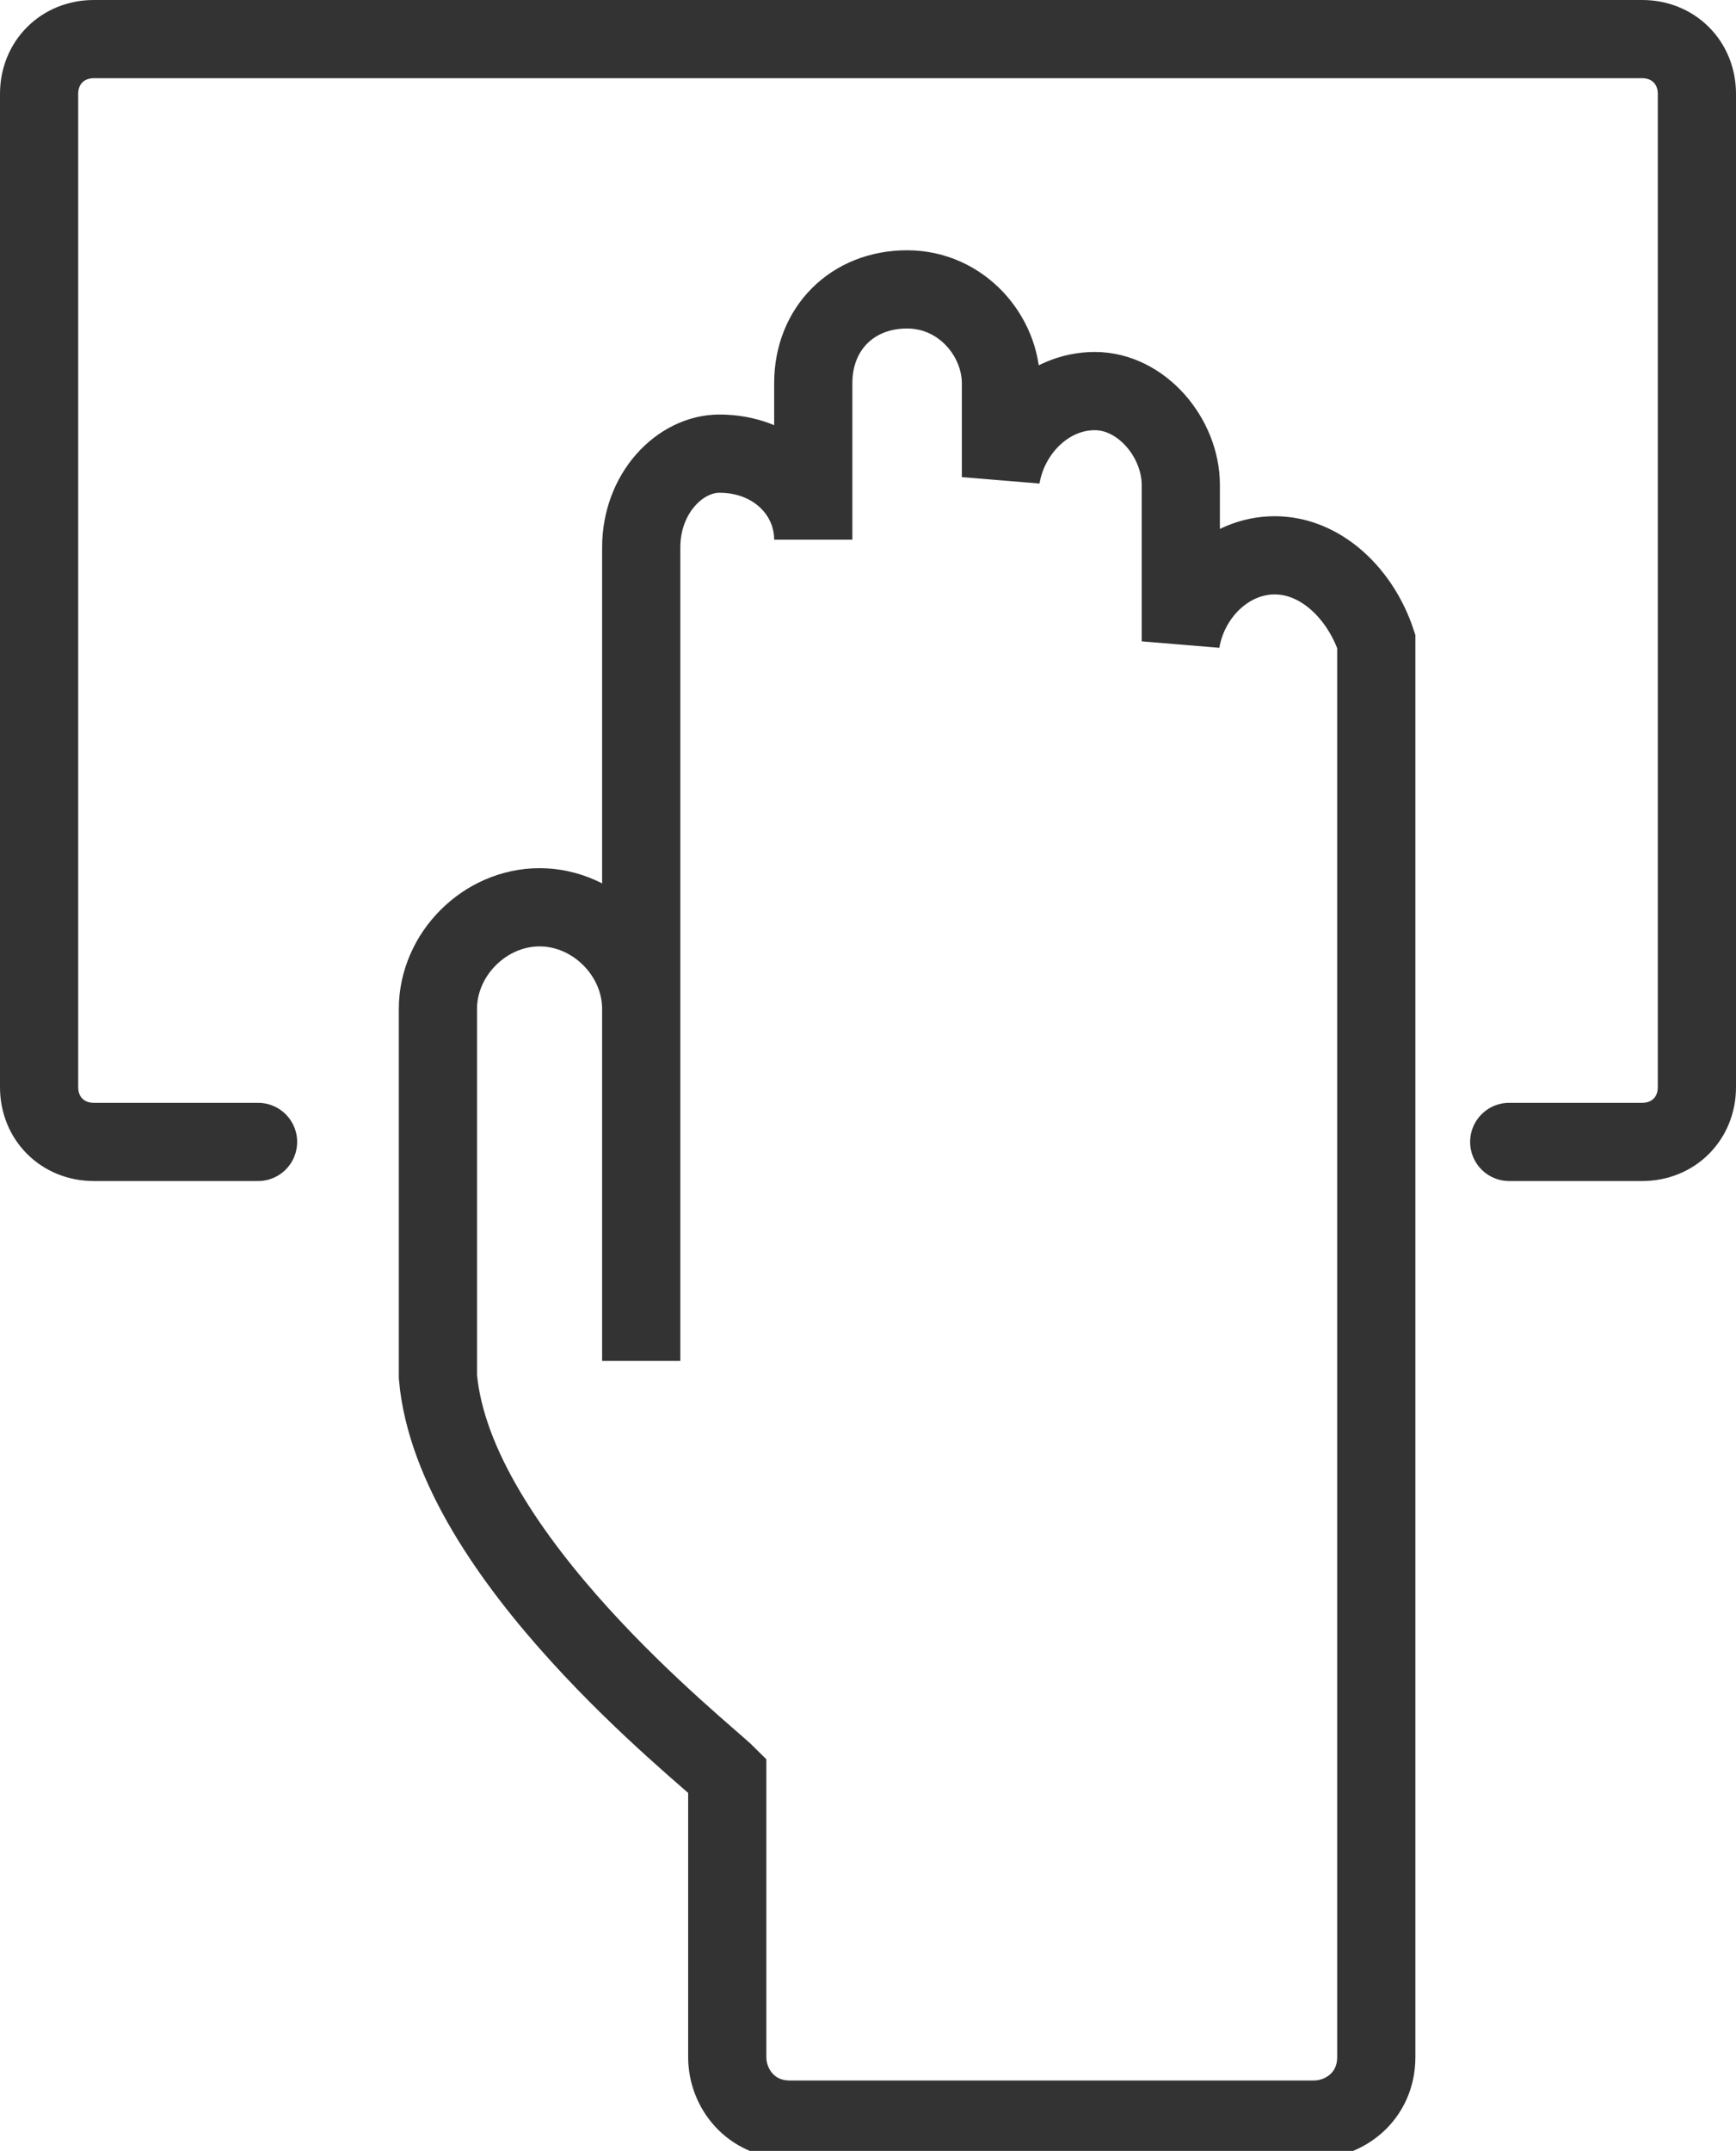
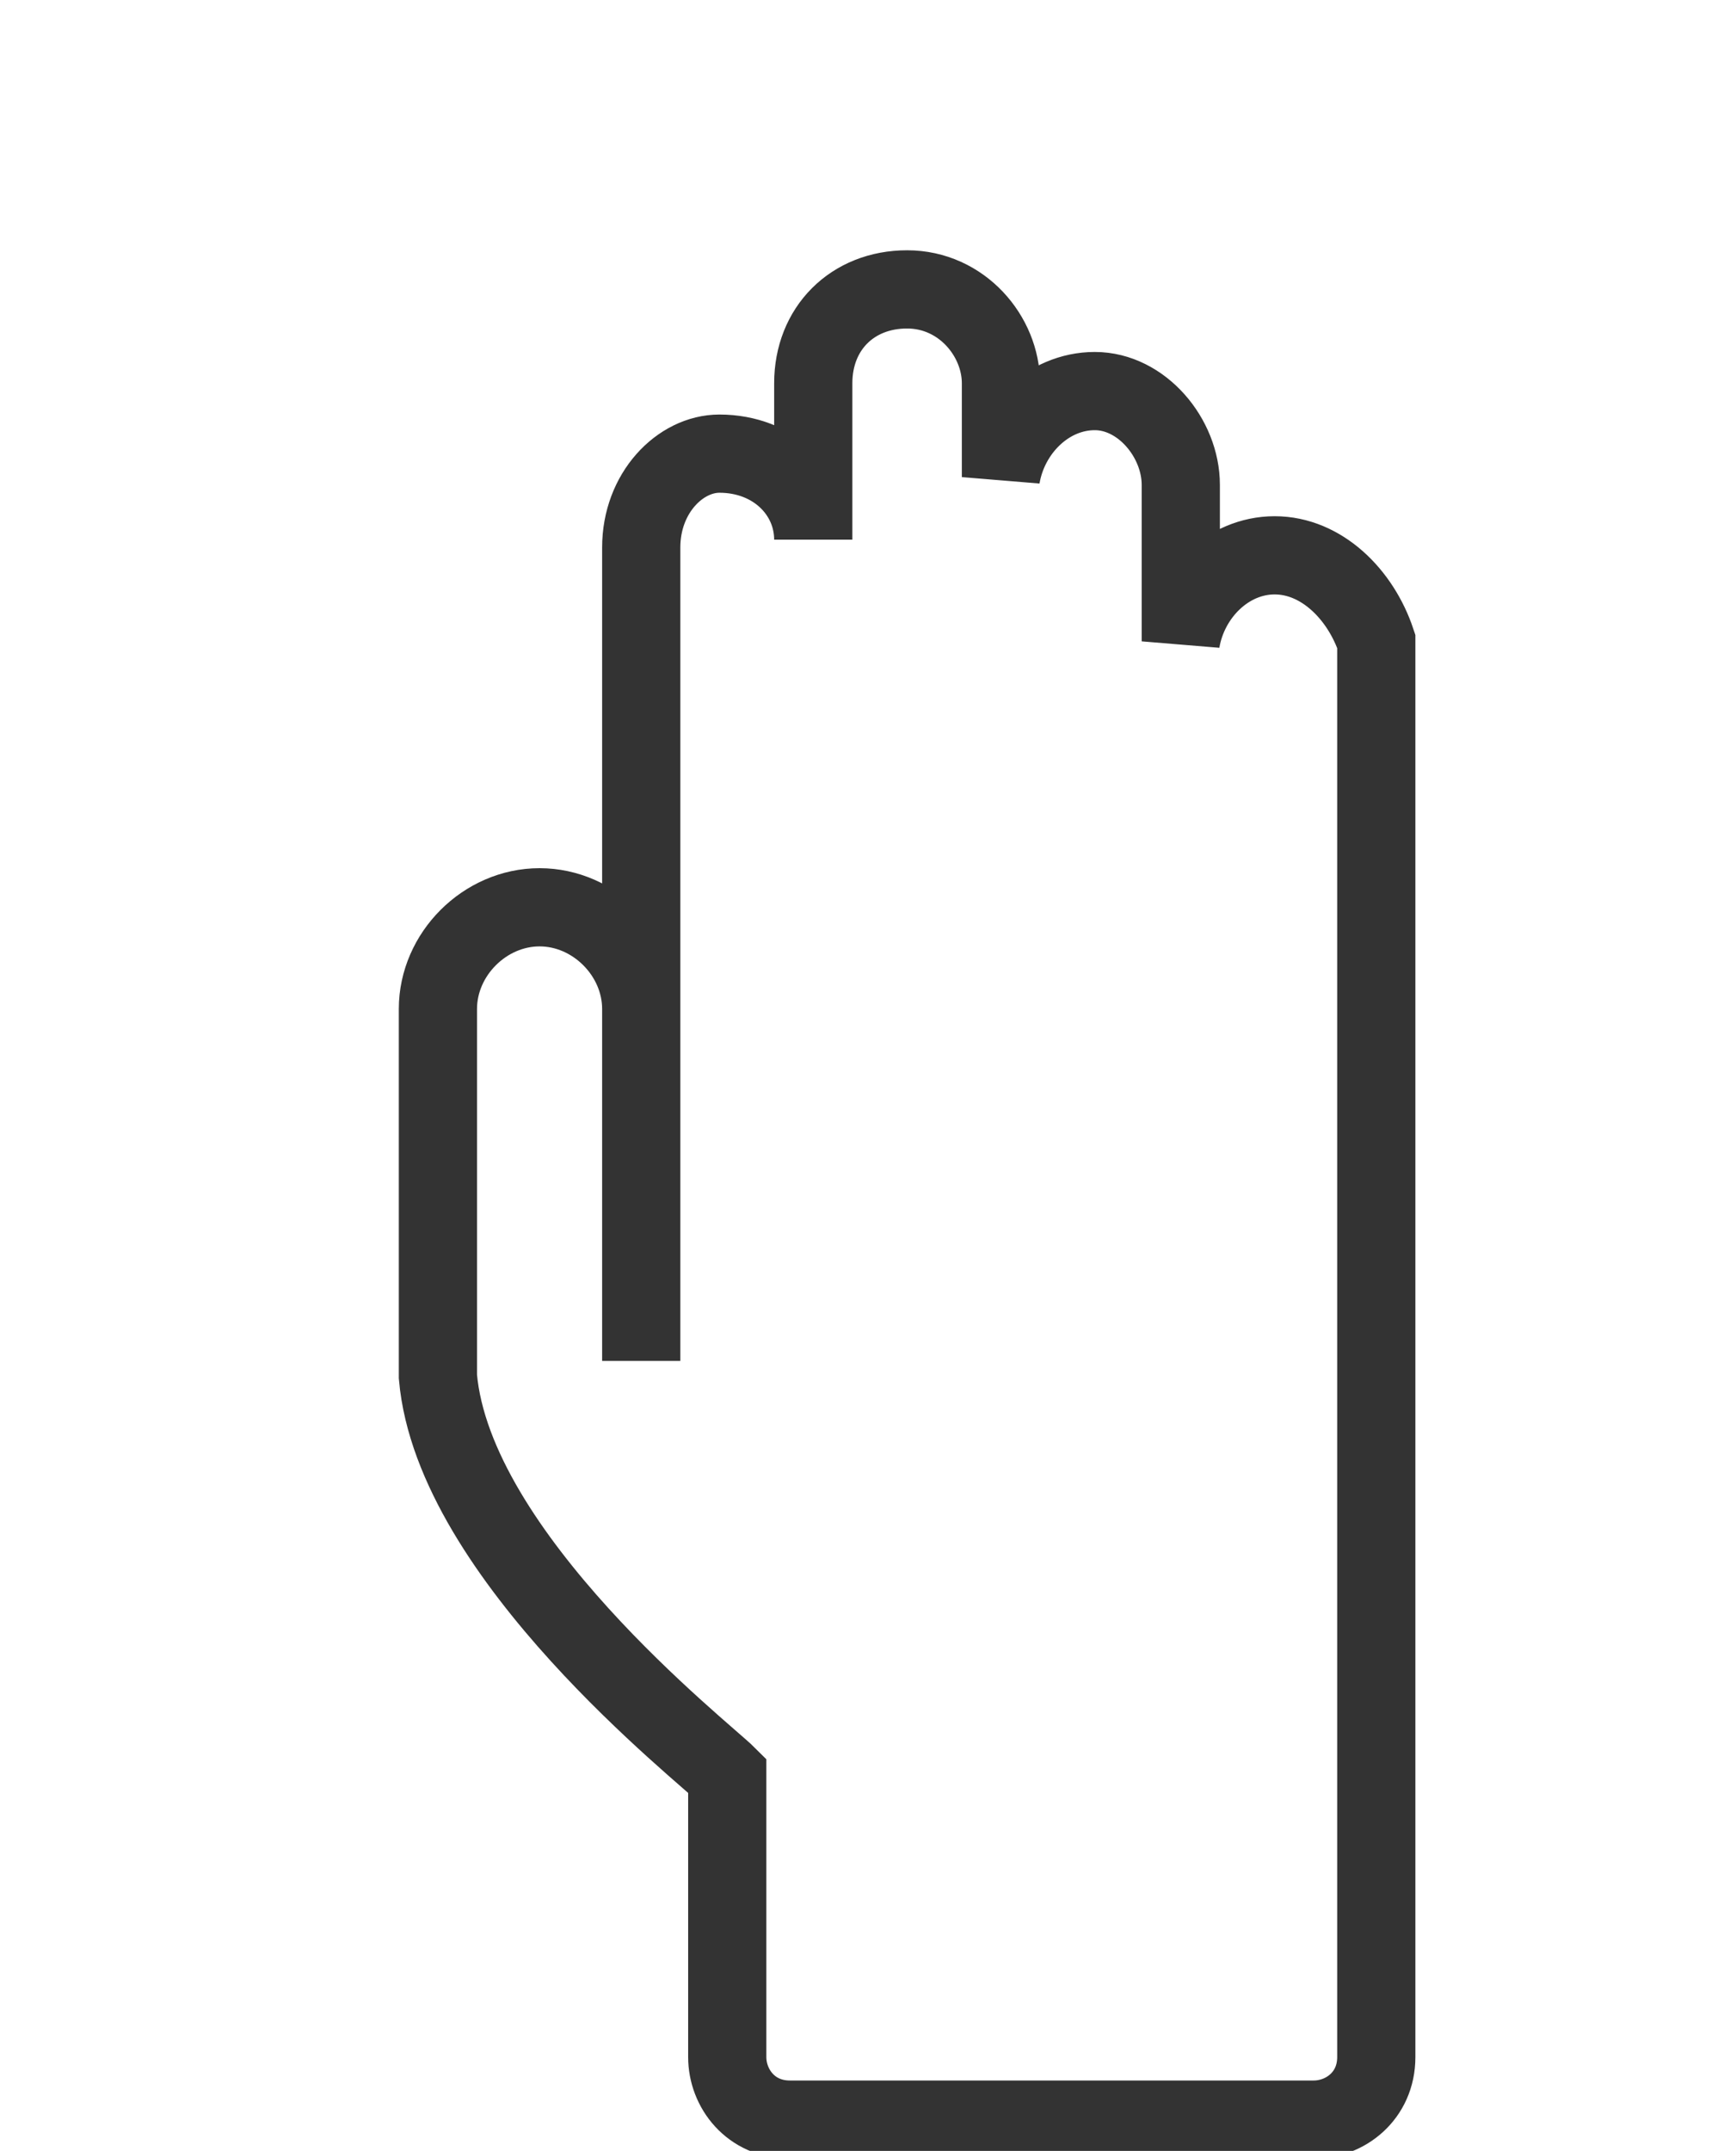
<svg xmlns="http://www.w3.org/2000/svg" version="1.1" id="レイヤー_1" x="0px" y="0px" viewBox="0 0 22.2 27.5" style="enable-background:new 0 0 22.2 27.5;">
  <style type="text/css">
	.st0{fill:none;stroke:#333333;stroke-linecap:round;stroke-miterlimit:10;}
</style>
  <g>
-     <path class="st0" d="M3.3,14.6H1.2c-0.4,0-0.7-0.3-0.7-0.7V1.2c0-0.4,0.3-0.7,0.7-0.7H21c0.4,0,0.7,0.3,0.7,0.7v12.7&#10;  c0,0.4-0.3,0.7-0.7,0.7h-1.7" />
-     <path class="st0" d="M16.3,7.1L16.3,7.1c-0.6,0-1.1,0.5-1.2,1.1v-2C15.1,5.6,14.6,5,14,5h0c-0.6,0-1.1,0.5-1.2,1.1V4.9&#10;  c0-0.6-0.5-1.2-1.2-1.2s-1.2,0.5-1.2,1.2v2c0-0.6-0.5-1.1-1.2-1.1h0C8.7,5.8,8.2,6.3,8.2,7v10.4h0v-4.5c0-0.7-0.6-1.3-1.3-1.3h0&#10;  c-0.7,0-1.3,0.6-1.3,1.3v4.5c0,0.1,0,0.1,0,0.2c0.2,2.3,3.4,4.8,3.7,5.1v3.6c0,0.4,0.3,0.8,0.8,0.8h0.2h4.1h2.4&#10;  c0.4,0,0.8-0.3,0.8-0.8v-8.7c0,0,0,0,0,0V8.2C17.4,7.6,16.9,7.1,16.3,7.1z" />
+     <path class="st0" d="M16.3,7.1L16.3,7.1c-0.6,0-1.1,0.5-1.2,1.1v-2C15.1,5.6,14.6,5,14,5h0c-0.6,0-1.1,0.5-1.2,1.1V4.9&#10;  c0-0.6-0.5-1.2-1.2-1.2s-1.2,0.5-1.2,1.2v2c0-0.6-0.5-1.1-1.2-1.1h0C8.7,5.8,8.2,6.3,8.2,7v10.4h0v-4.5c0-0.7-0.6-1.3-1.3-1.3h0&#10;  c-0.7,0-1.3,0.6-1.3,1.3v4.5c0,0.1,0,0.1,0,0.2c0.2,2.3,3.4,4.8,3.7,5.1v3.6c0,0.4,0.3,0.8,0.8,0.8h0.2h4.1h2.4&#10;  c0.4,0,0.8-0.3,0.8-0.8v-8.7c0,0,0,0,0,0V8.2C17.4,7.6,16.9,7.1,16.3,7.1" />
  </g>
</svg>